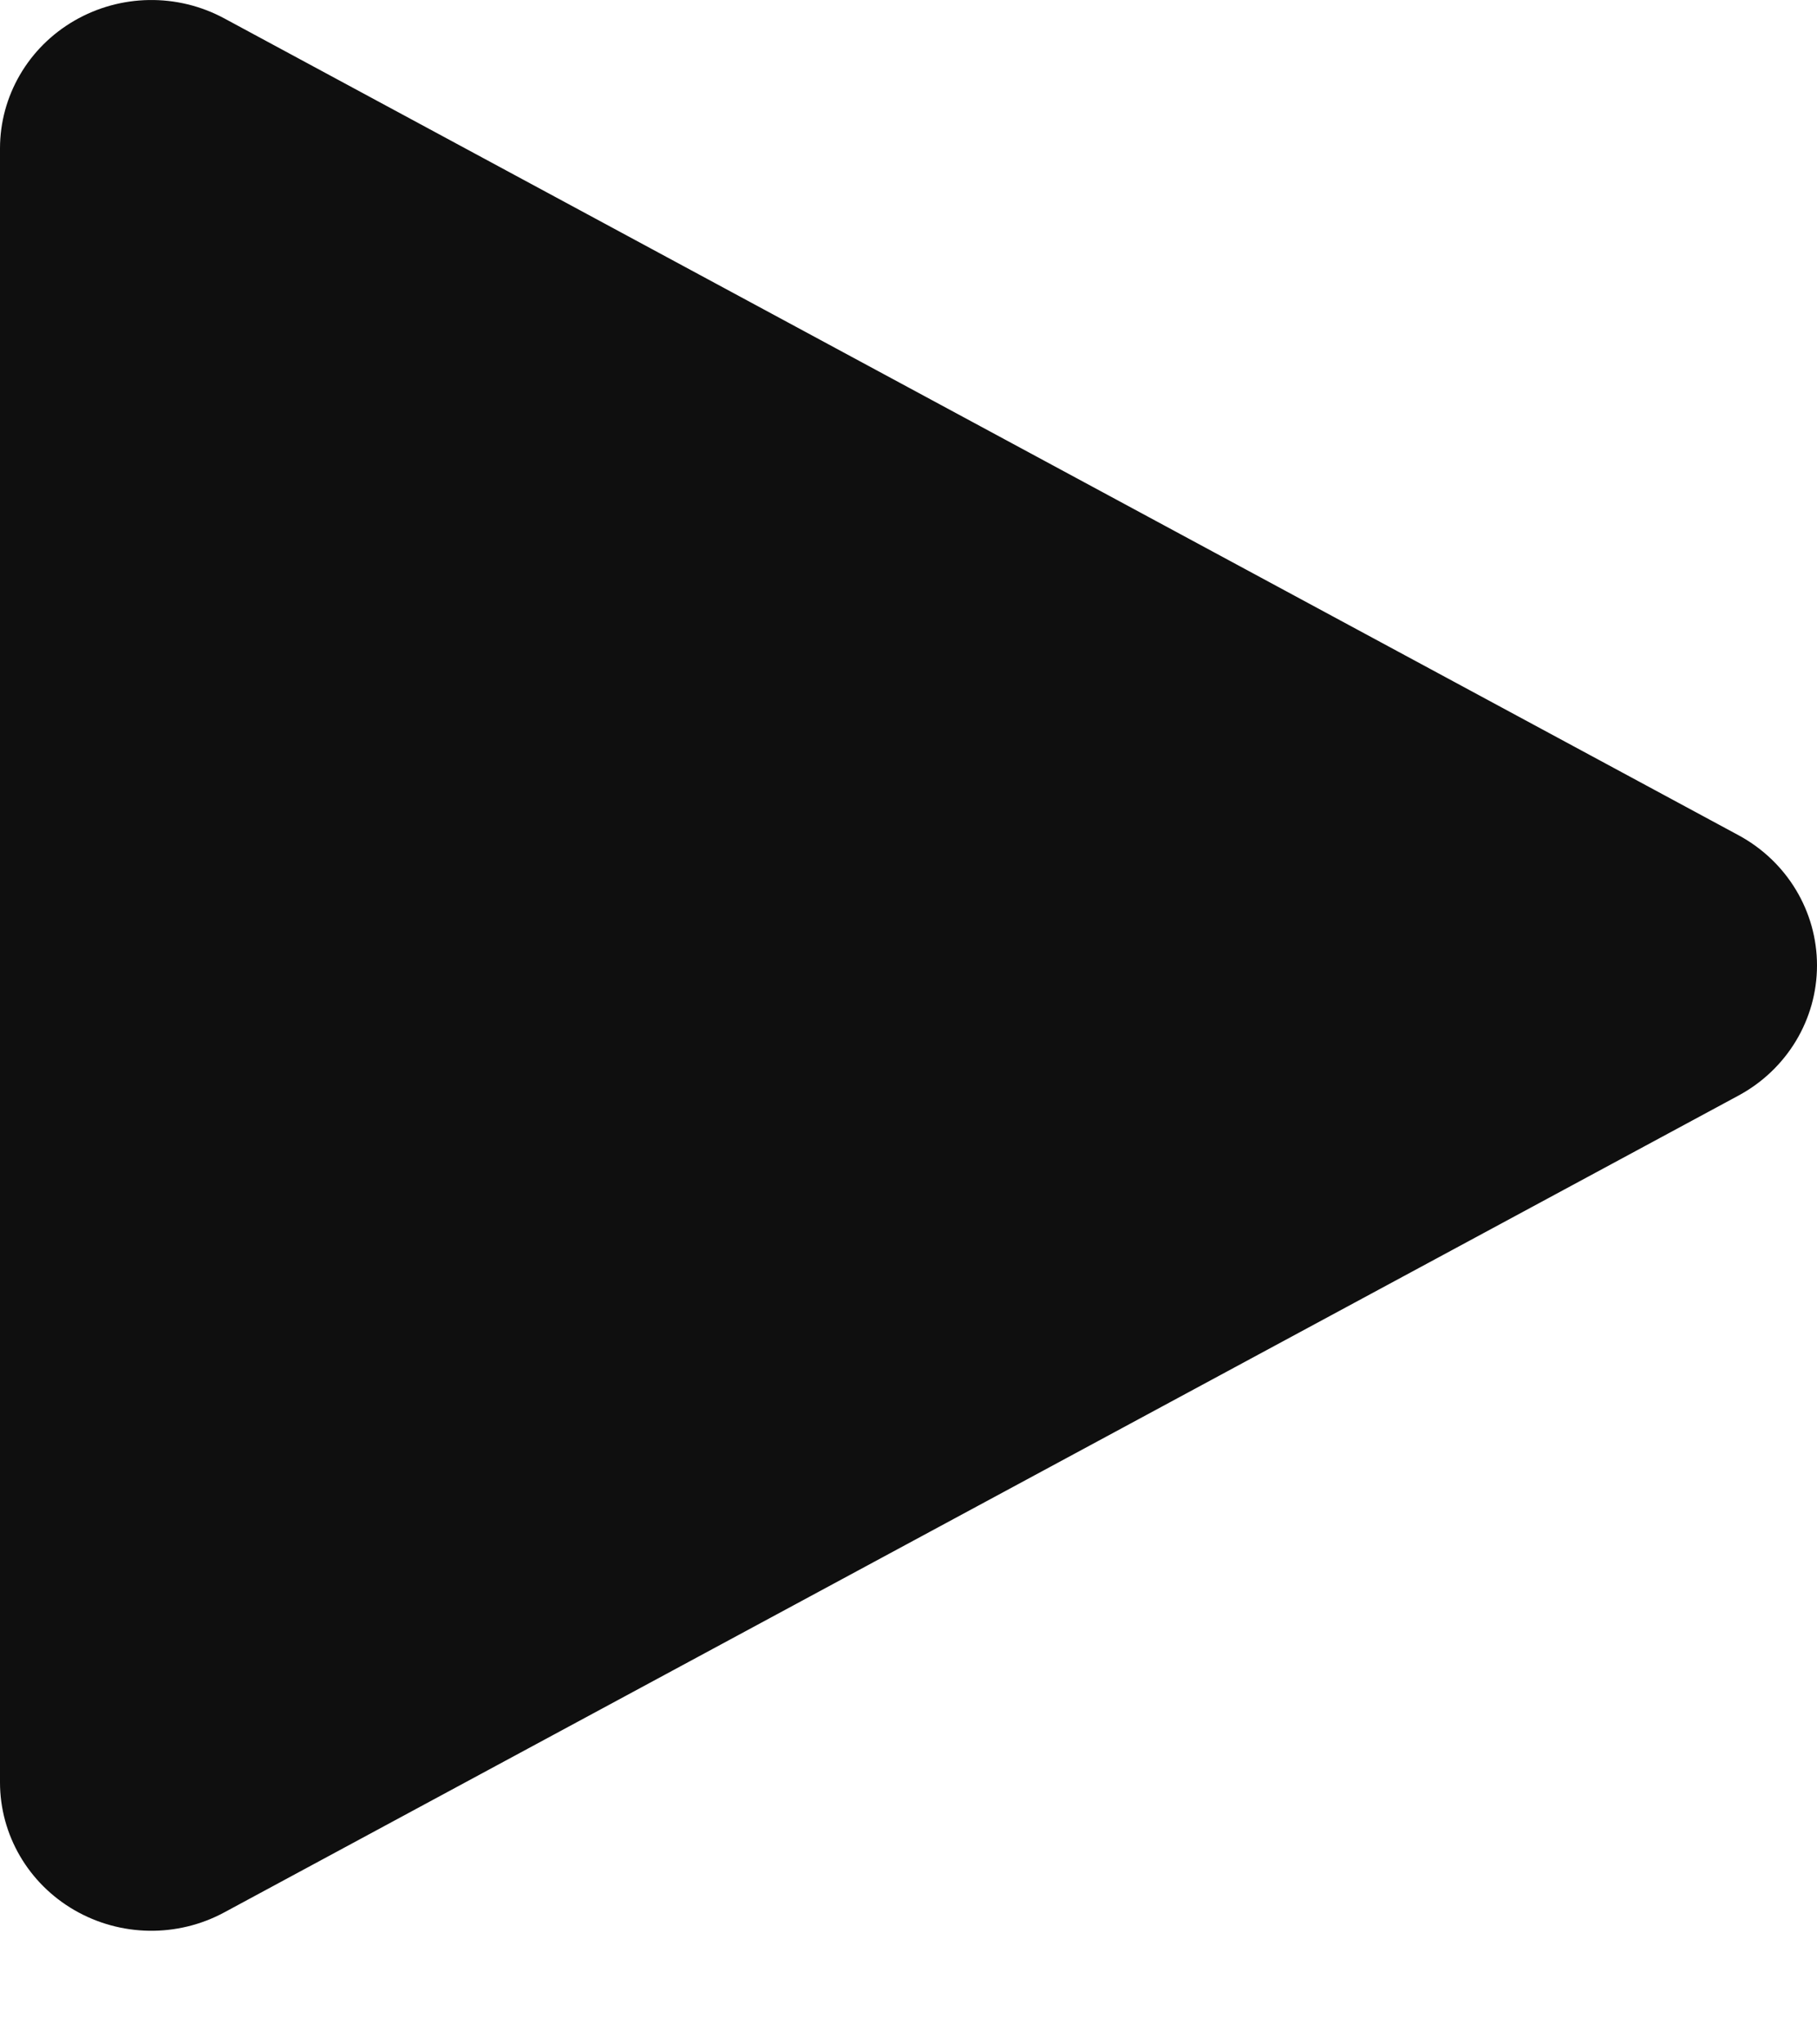
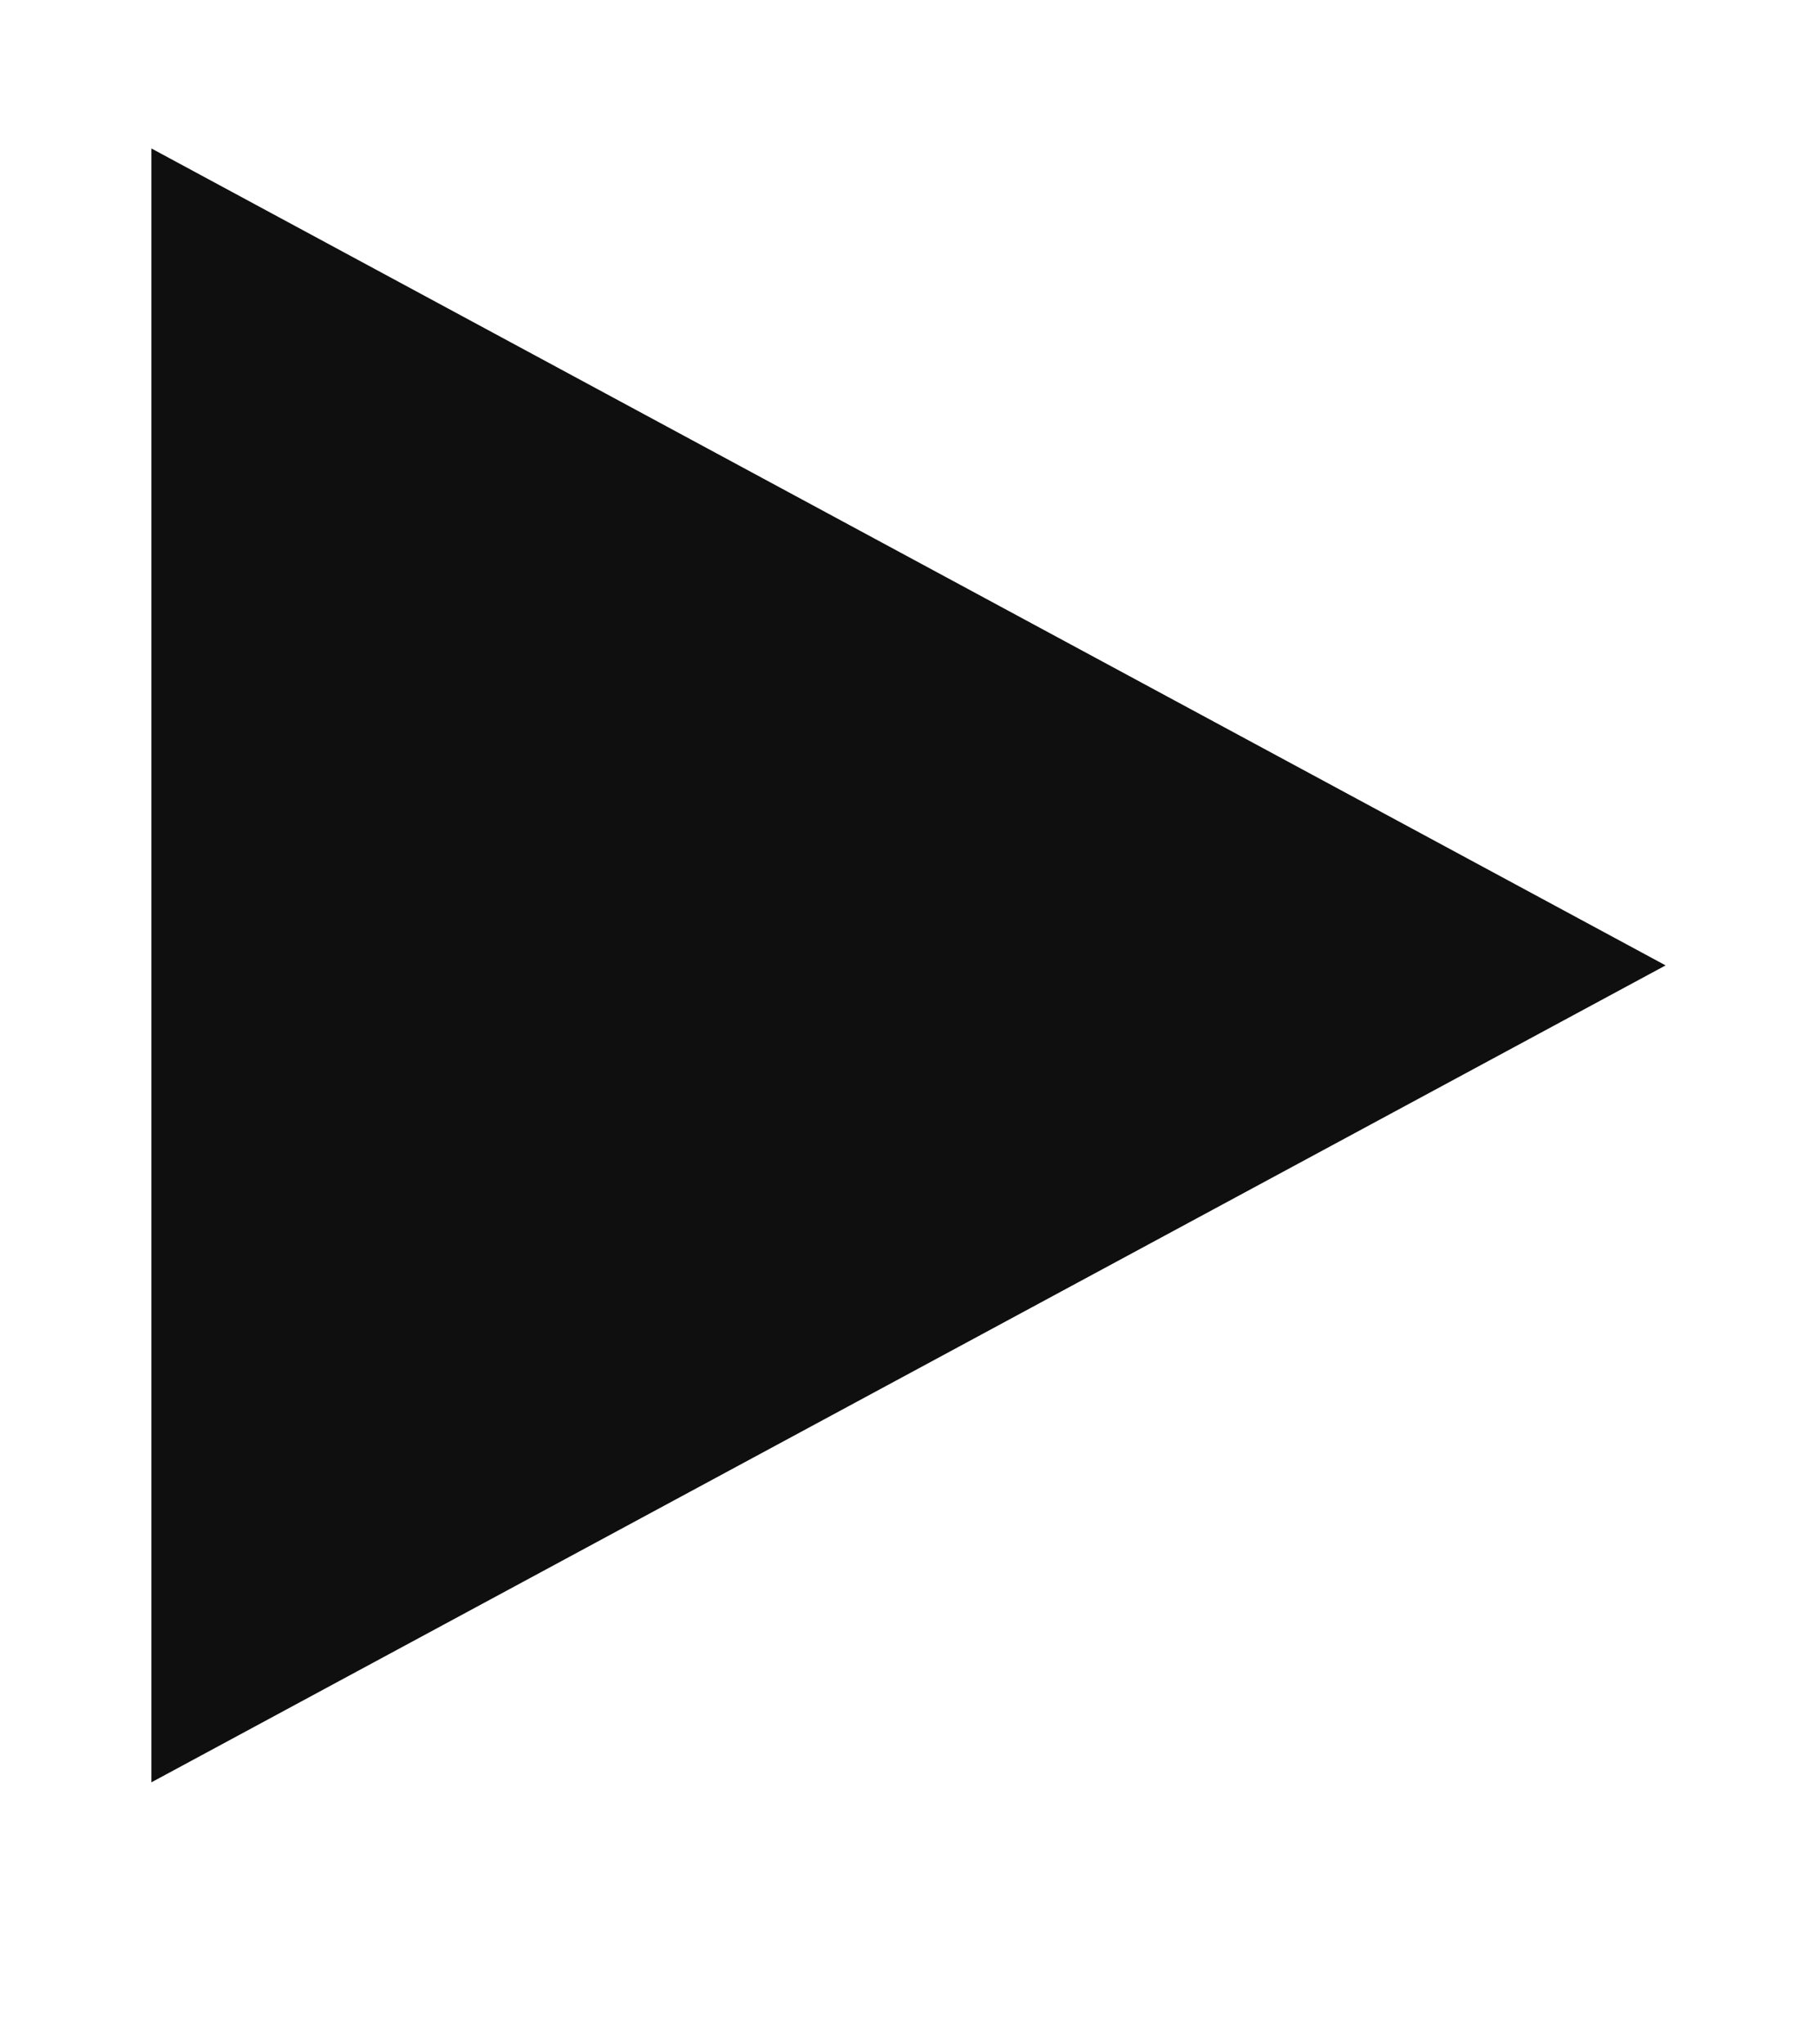
<svg xmlns="http://www.w3.org/2000/svg" width="16" height="18" viewBox="0 0 16 18" fill="none">
  <path d="M1.333 1.307L14.667 8.5L1.333 15.693V1.307Z" fill="#0F0F0F" />
-   <path d="M0.655 0.182C1.061 -0.053 1.562 -0.061 1.975 0.162L15.309 7.354C15.735 7.584 16 8.023 16 8.5C16 8.977 15.735 9.416 15.309 9.646L1.975 16.838C1.562 17.061 1.061 17.053 0.655 16.818C0.249 16.583 0 16.155 0 15.693V1.307C0 0.845 0.249 0.417 0.655 0.182ZM2.667 13.481L11.901 8.5L2.667 3.518V13.481Z" fill="#0F0F0F" />
</svg>